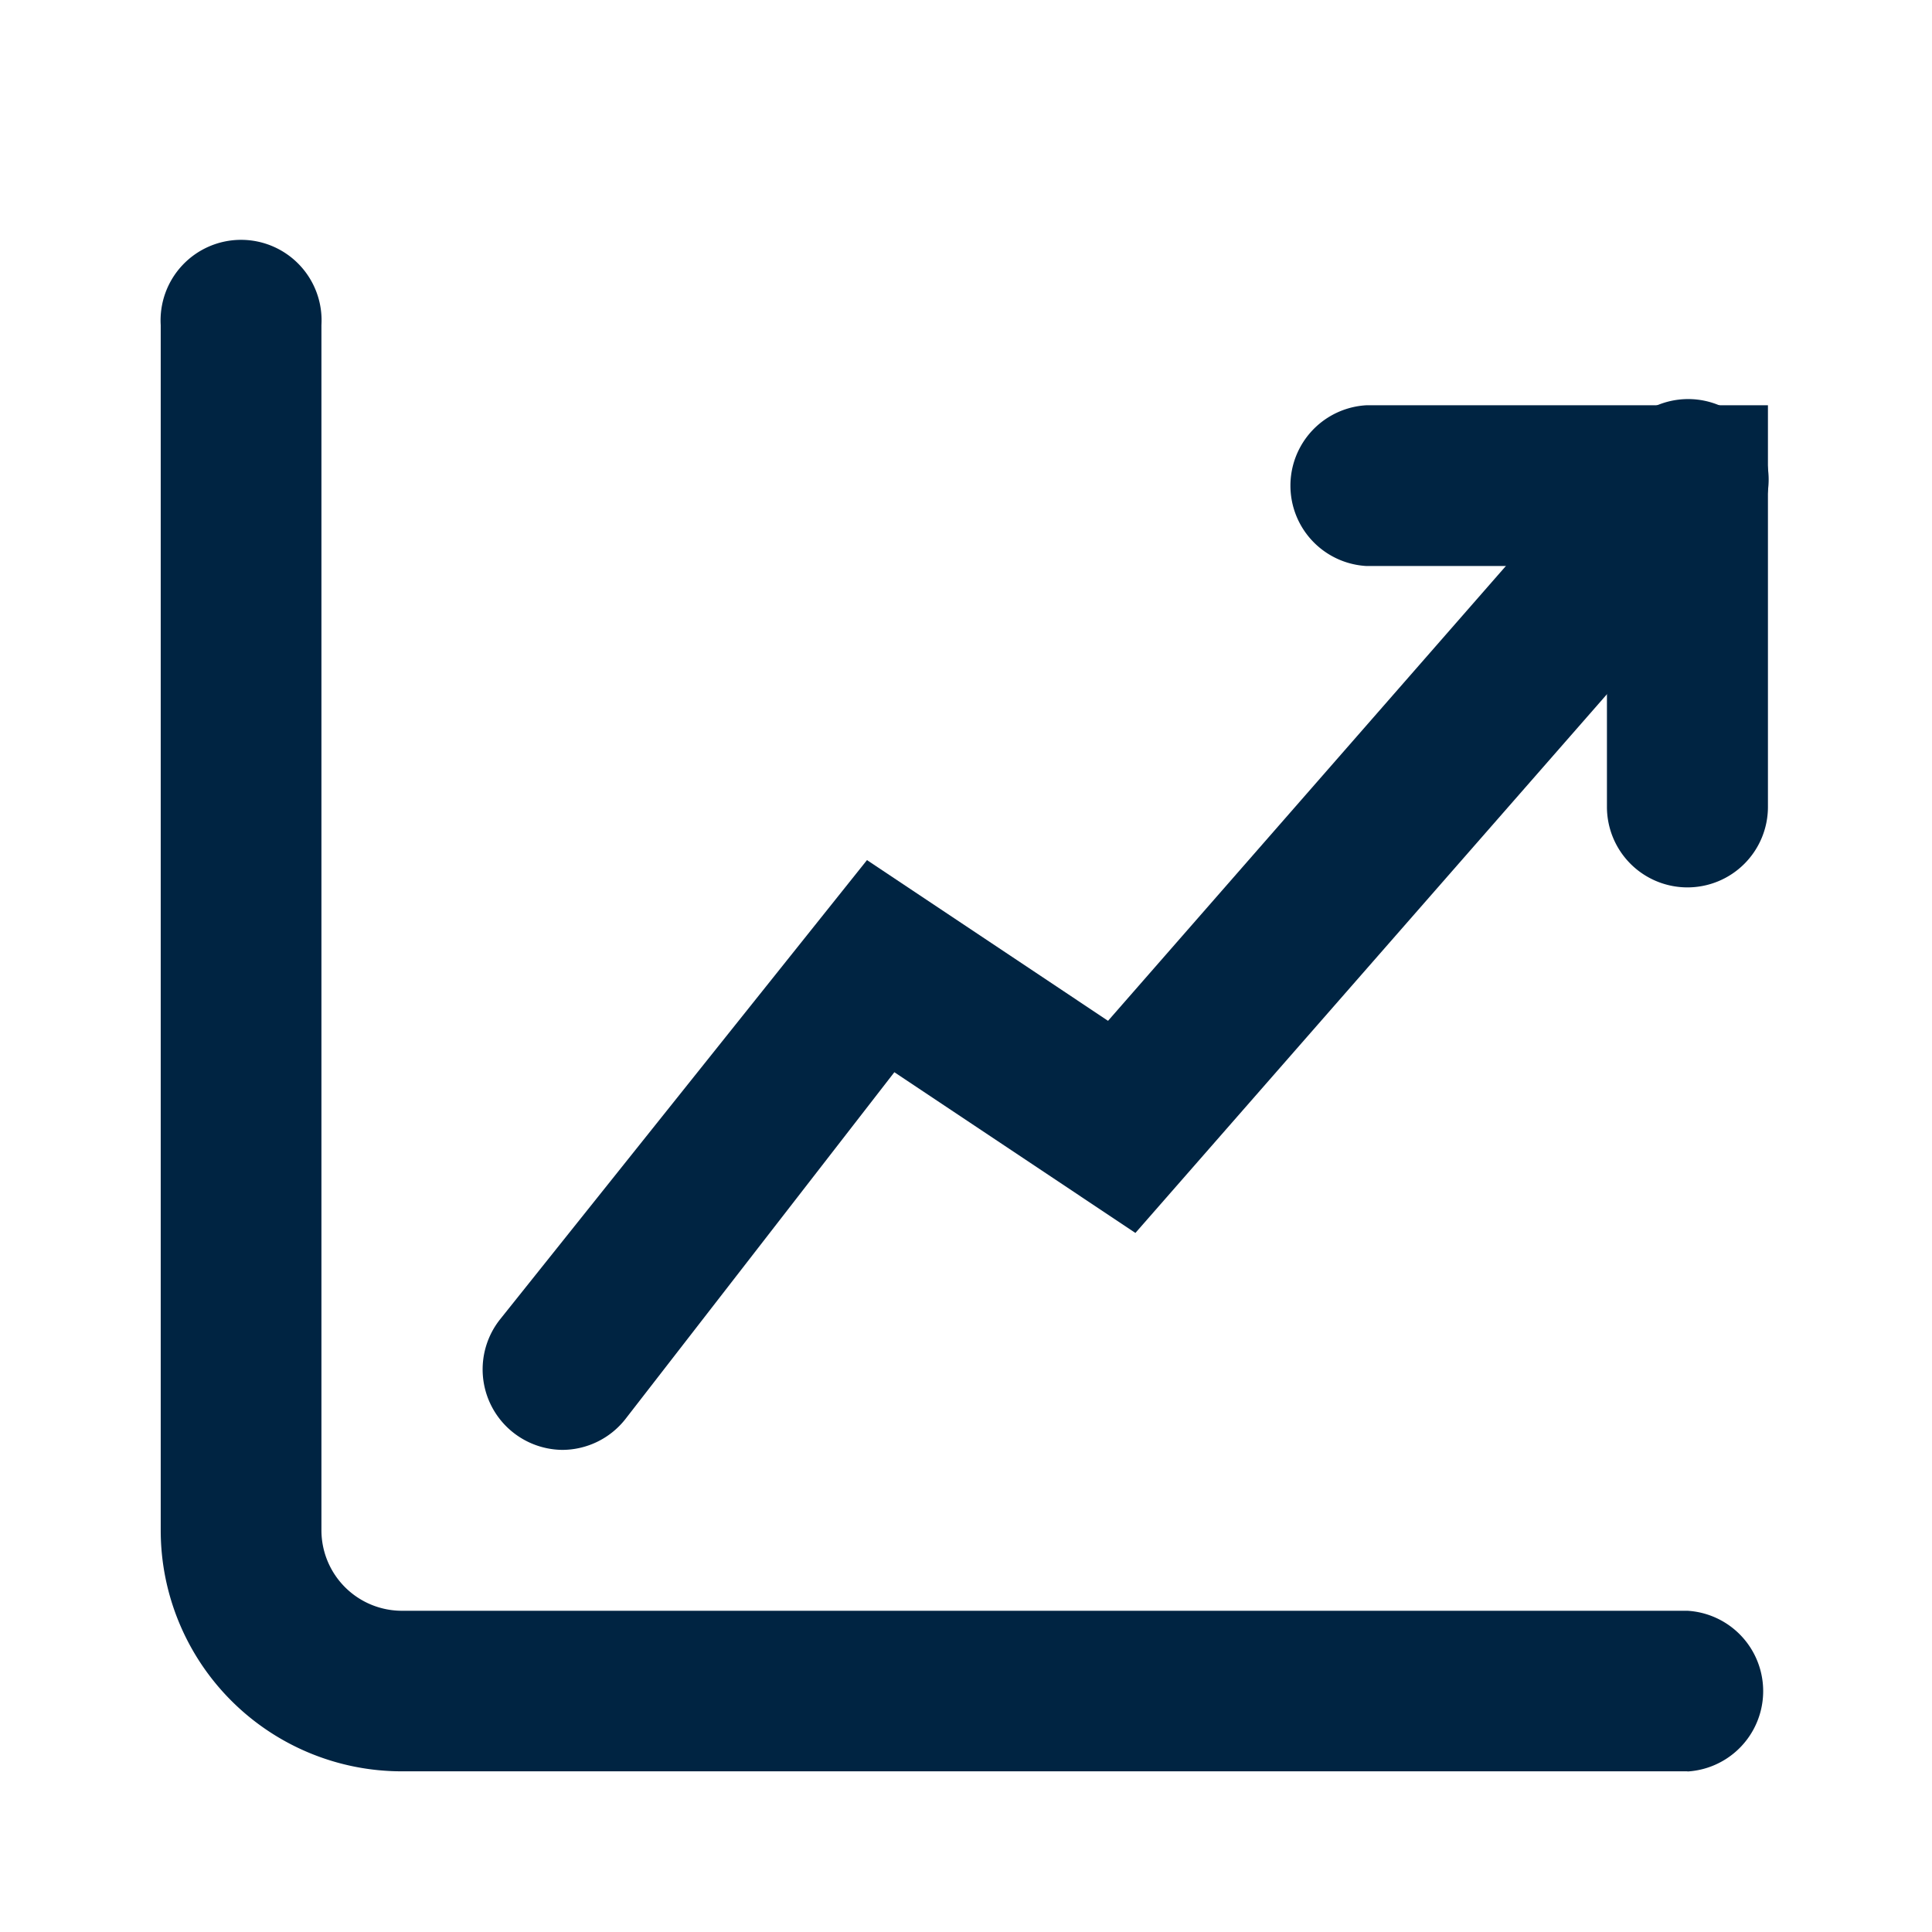
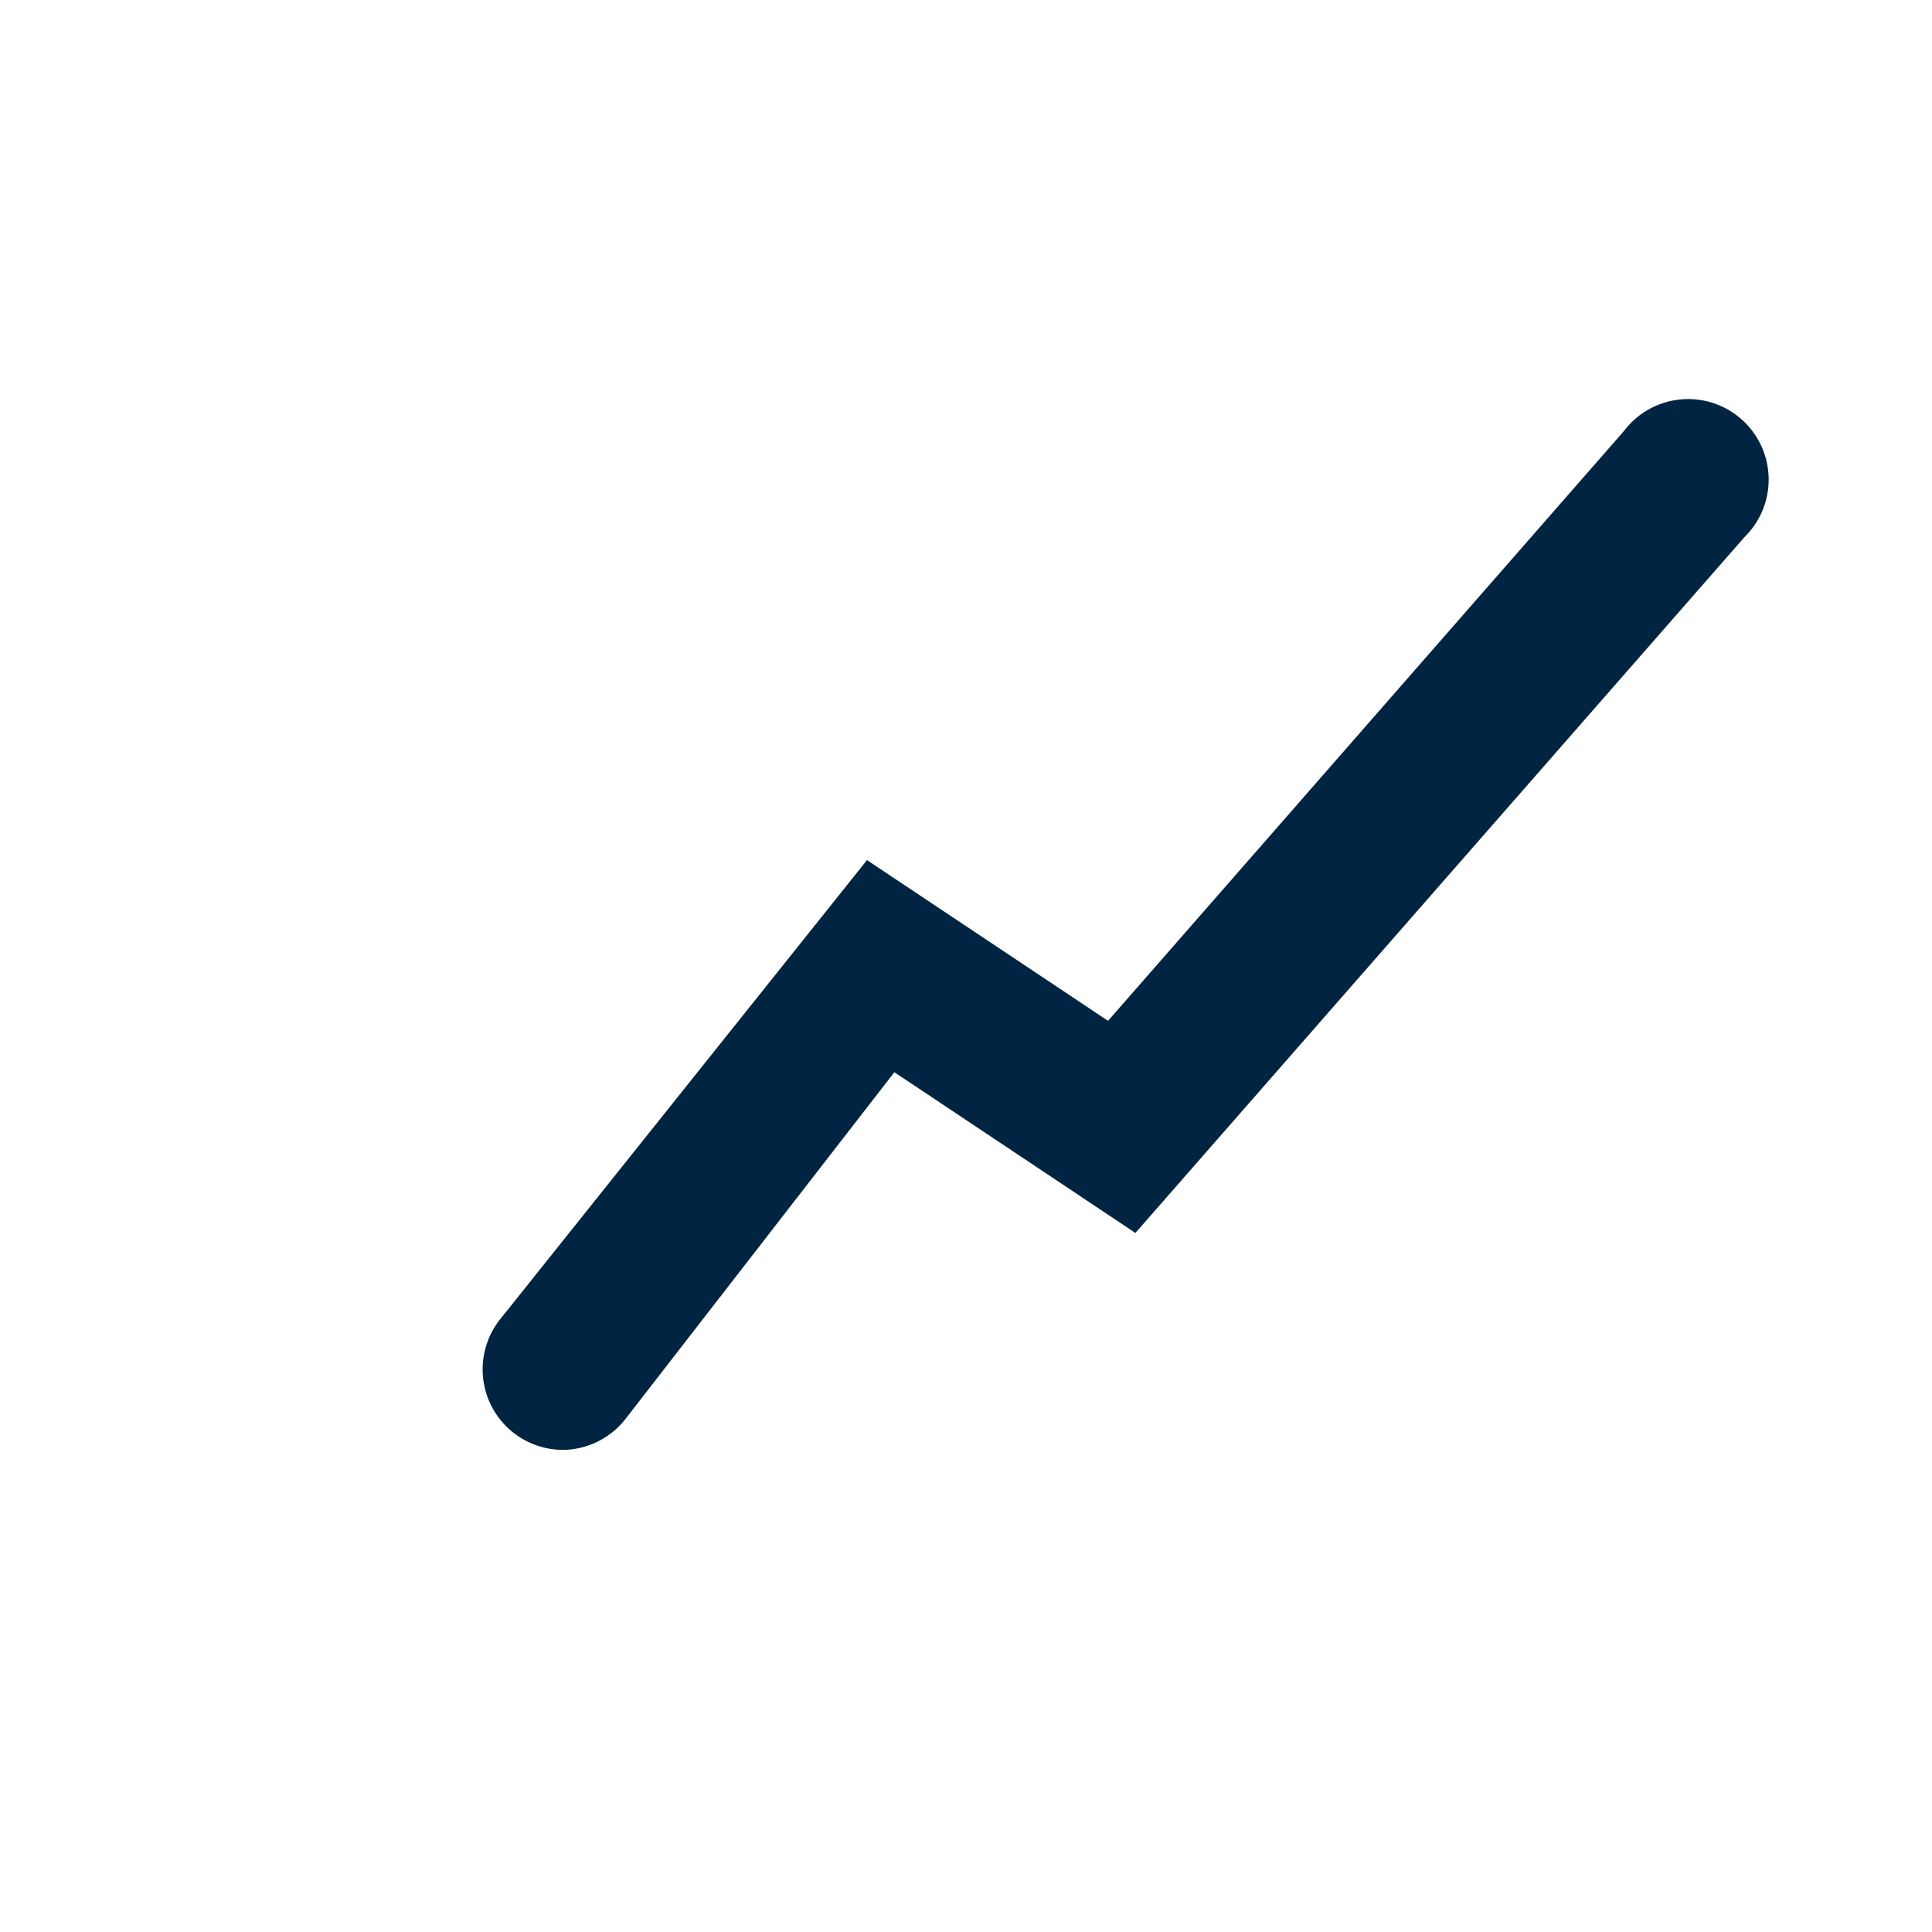
<svg xmlns="http://www.w3.org/2000/svg" width="48" height="48" viewBox="0 0 48 48">
  <defs>
    <style>.a{fill:none;}.b{fill:#002442;}</style>
  </defs>
  <g transform="translate(0 0.075)">
    <g transform="translate(0 0.404)">
-       <rect class="a" width="48" height="48" transform="translate(0 -0.479)" />
-       <path class="b" d="M39.931,40.931H7.989A5.989,5.989,0,0,1,2,34.942V5A2,2,0,1,1,5.993,5V34.942a2,2,0,0,0,2,2H39.931a2,2,0,0,1,0,3.993Z" transform="translate(1.993 2.598)" />
      <path class="b" d="M7.991,31.005a2,2,0,0,1-1.557-3.234l9.123-11.419,5.989,3.993L34.364,5.691a2,2,0,1,1,2.995,2.635L22.226,25.615l-5.989-3.993L9.549,30.247A2,2,0,0,1,7.991,31.005Z" transform="translate(5.983 4.538)" />
-       <path class="b" d="M25.982,16.978a2,2,0,0,1-2-2V8.993H18A2,2,0,0,1,18,5h9.982v9.982A2,2,0,0,1,25.982,16.978Z" transform="translate(15.942 4.59)" />
    </g>
  </g>
</svg>